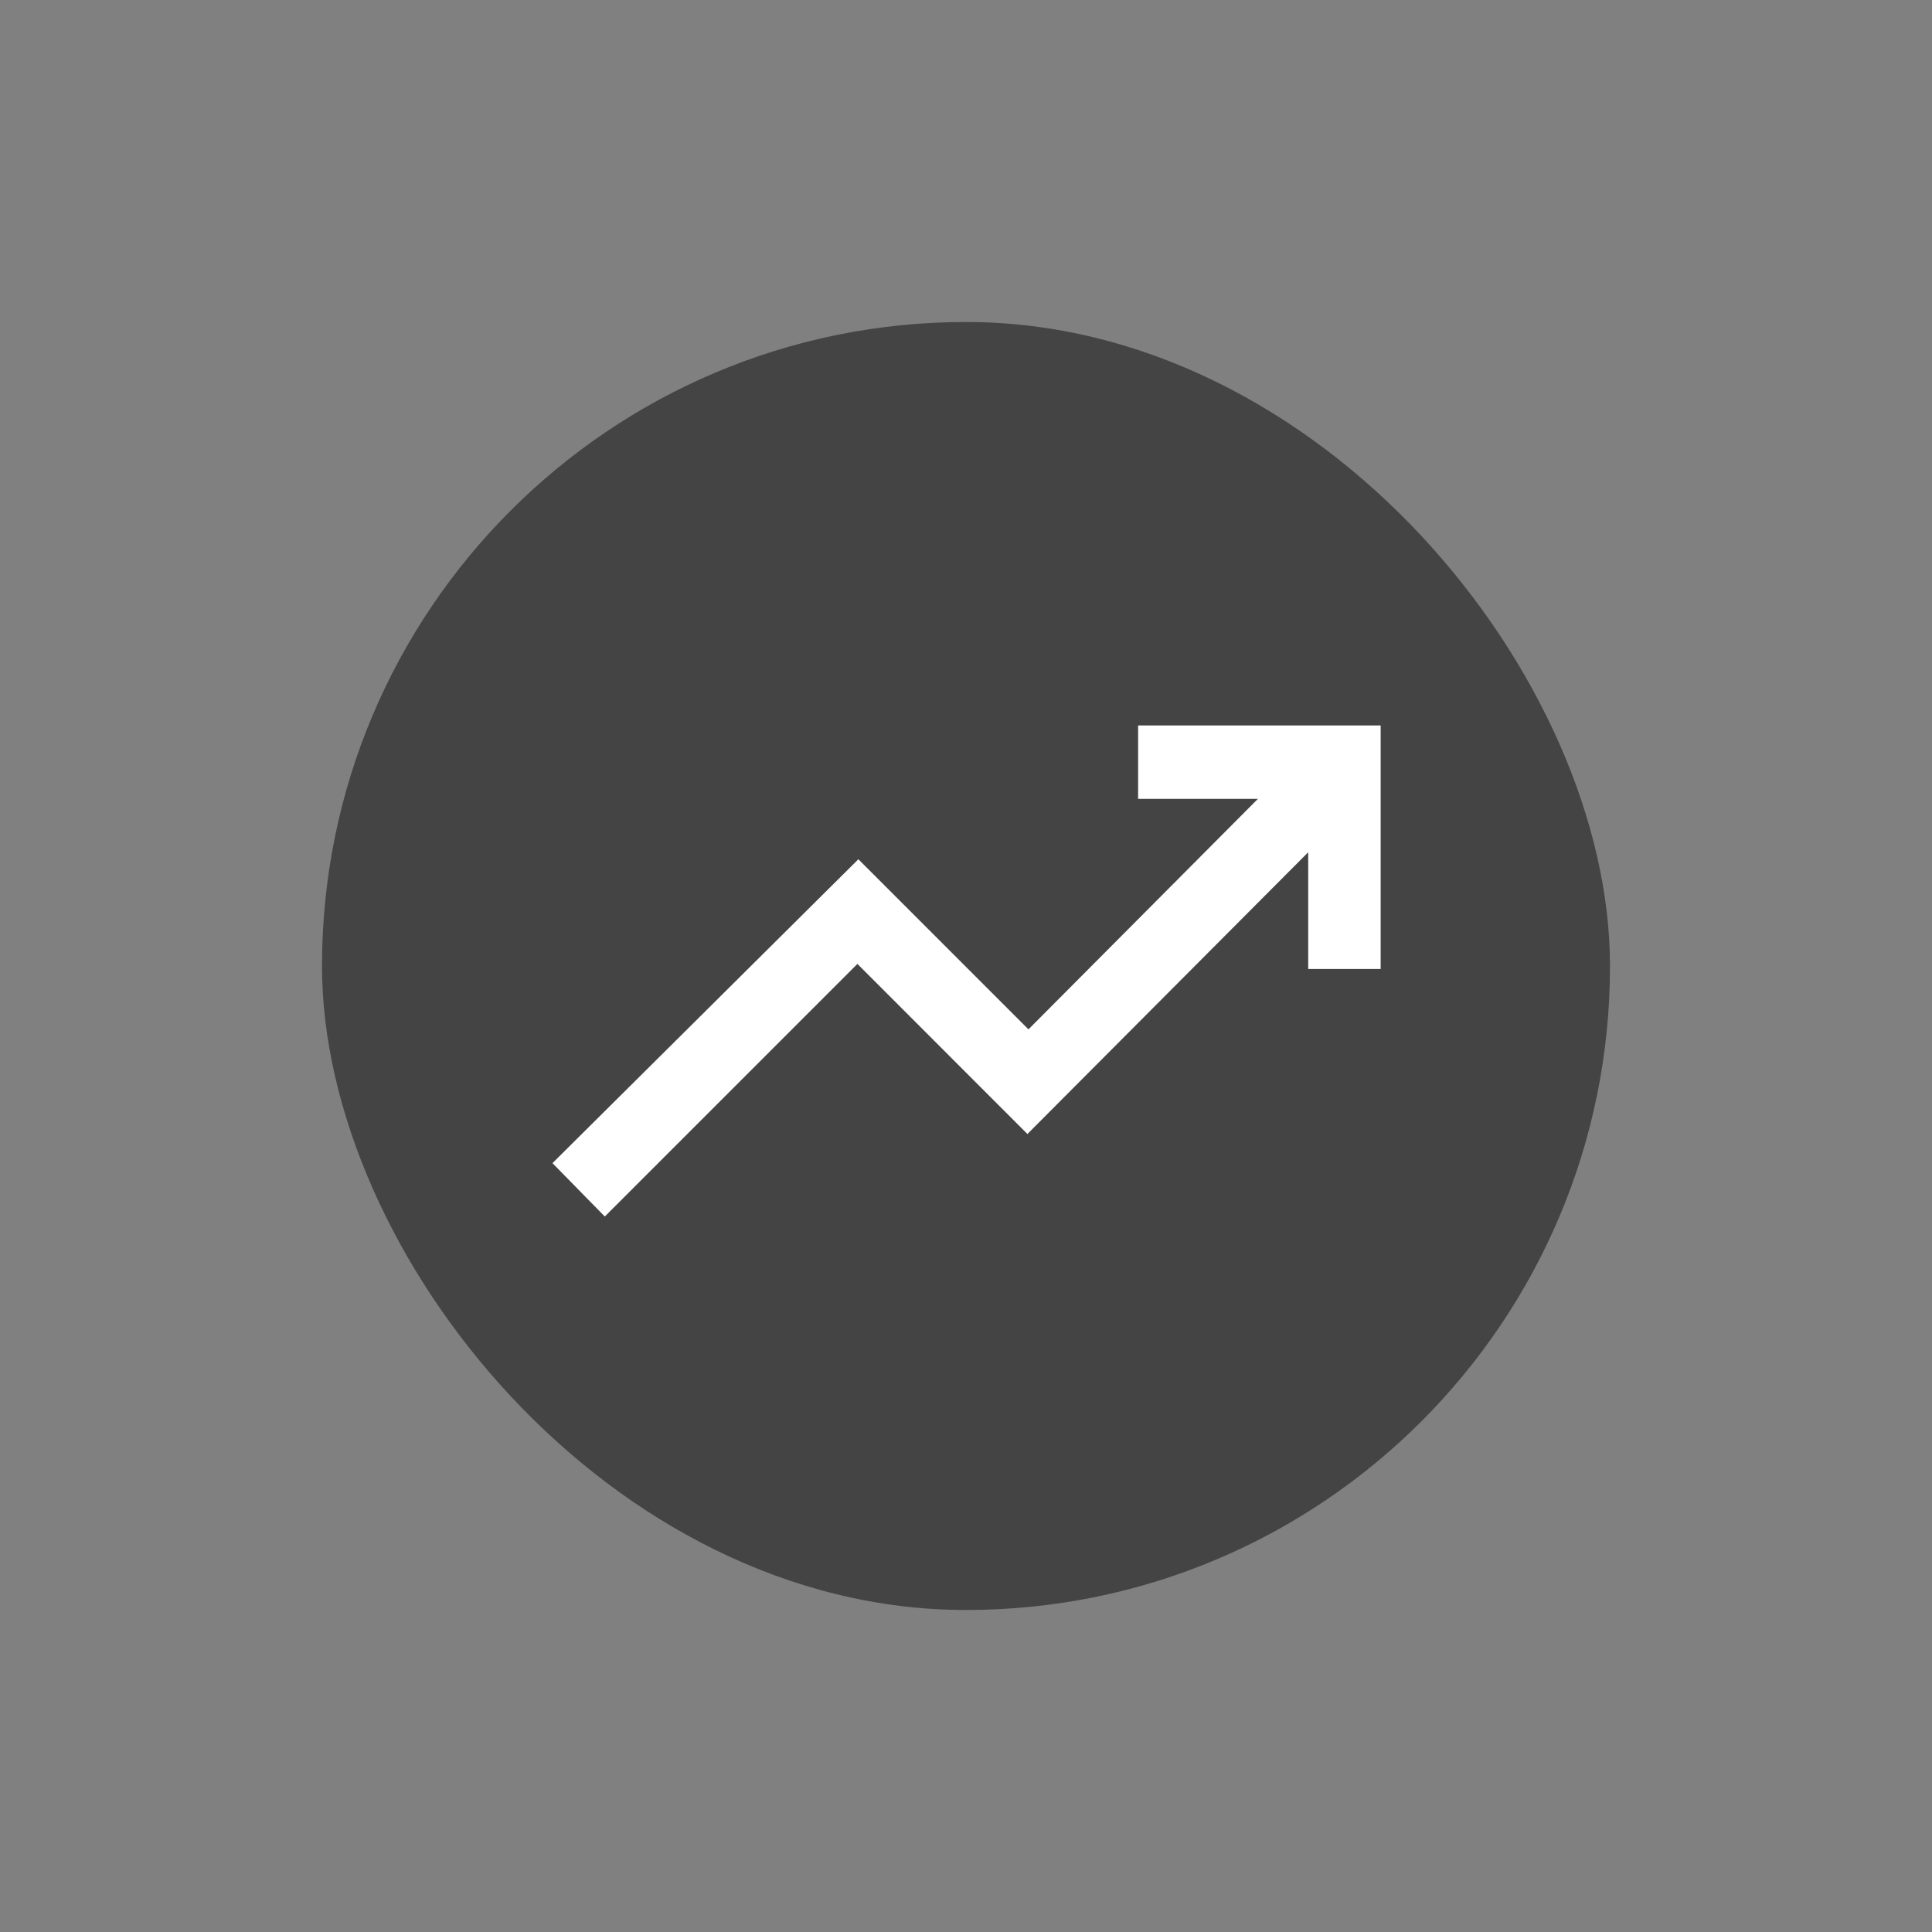
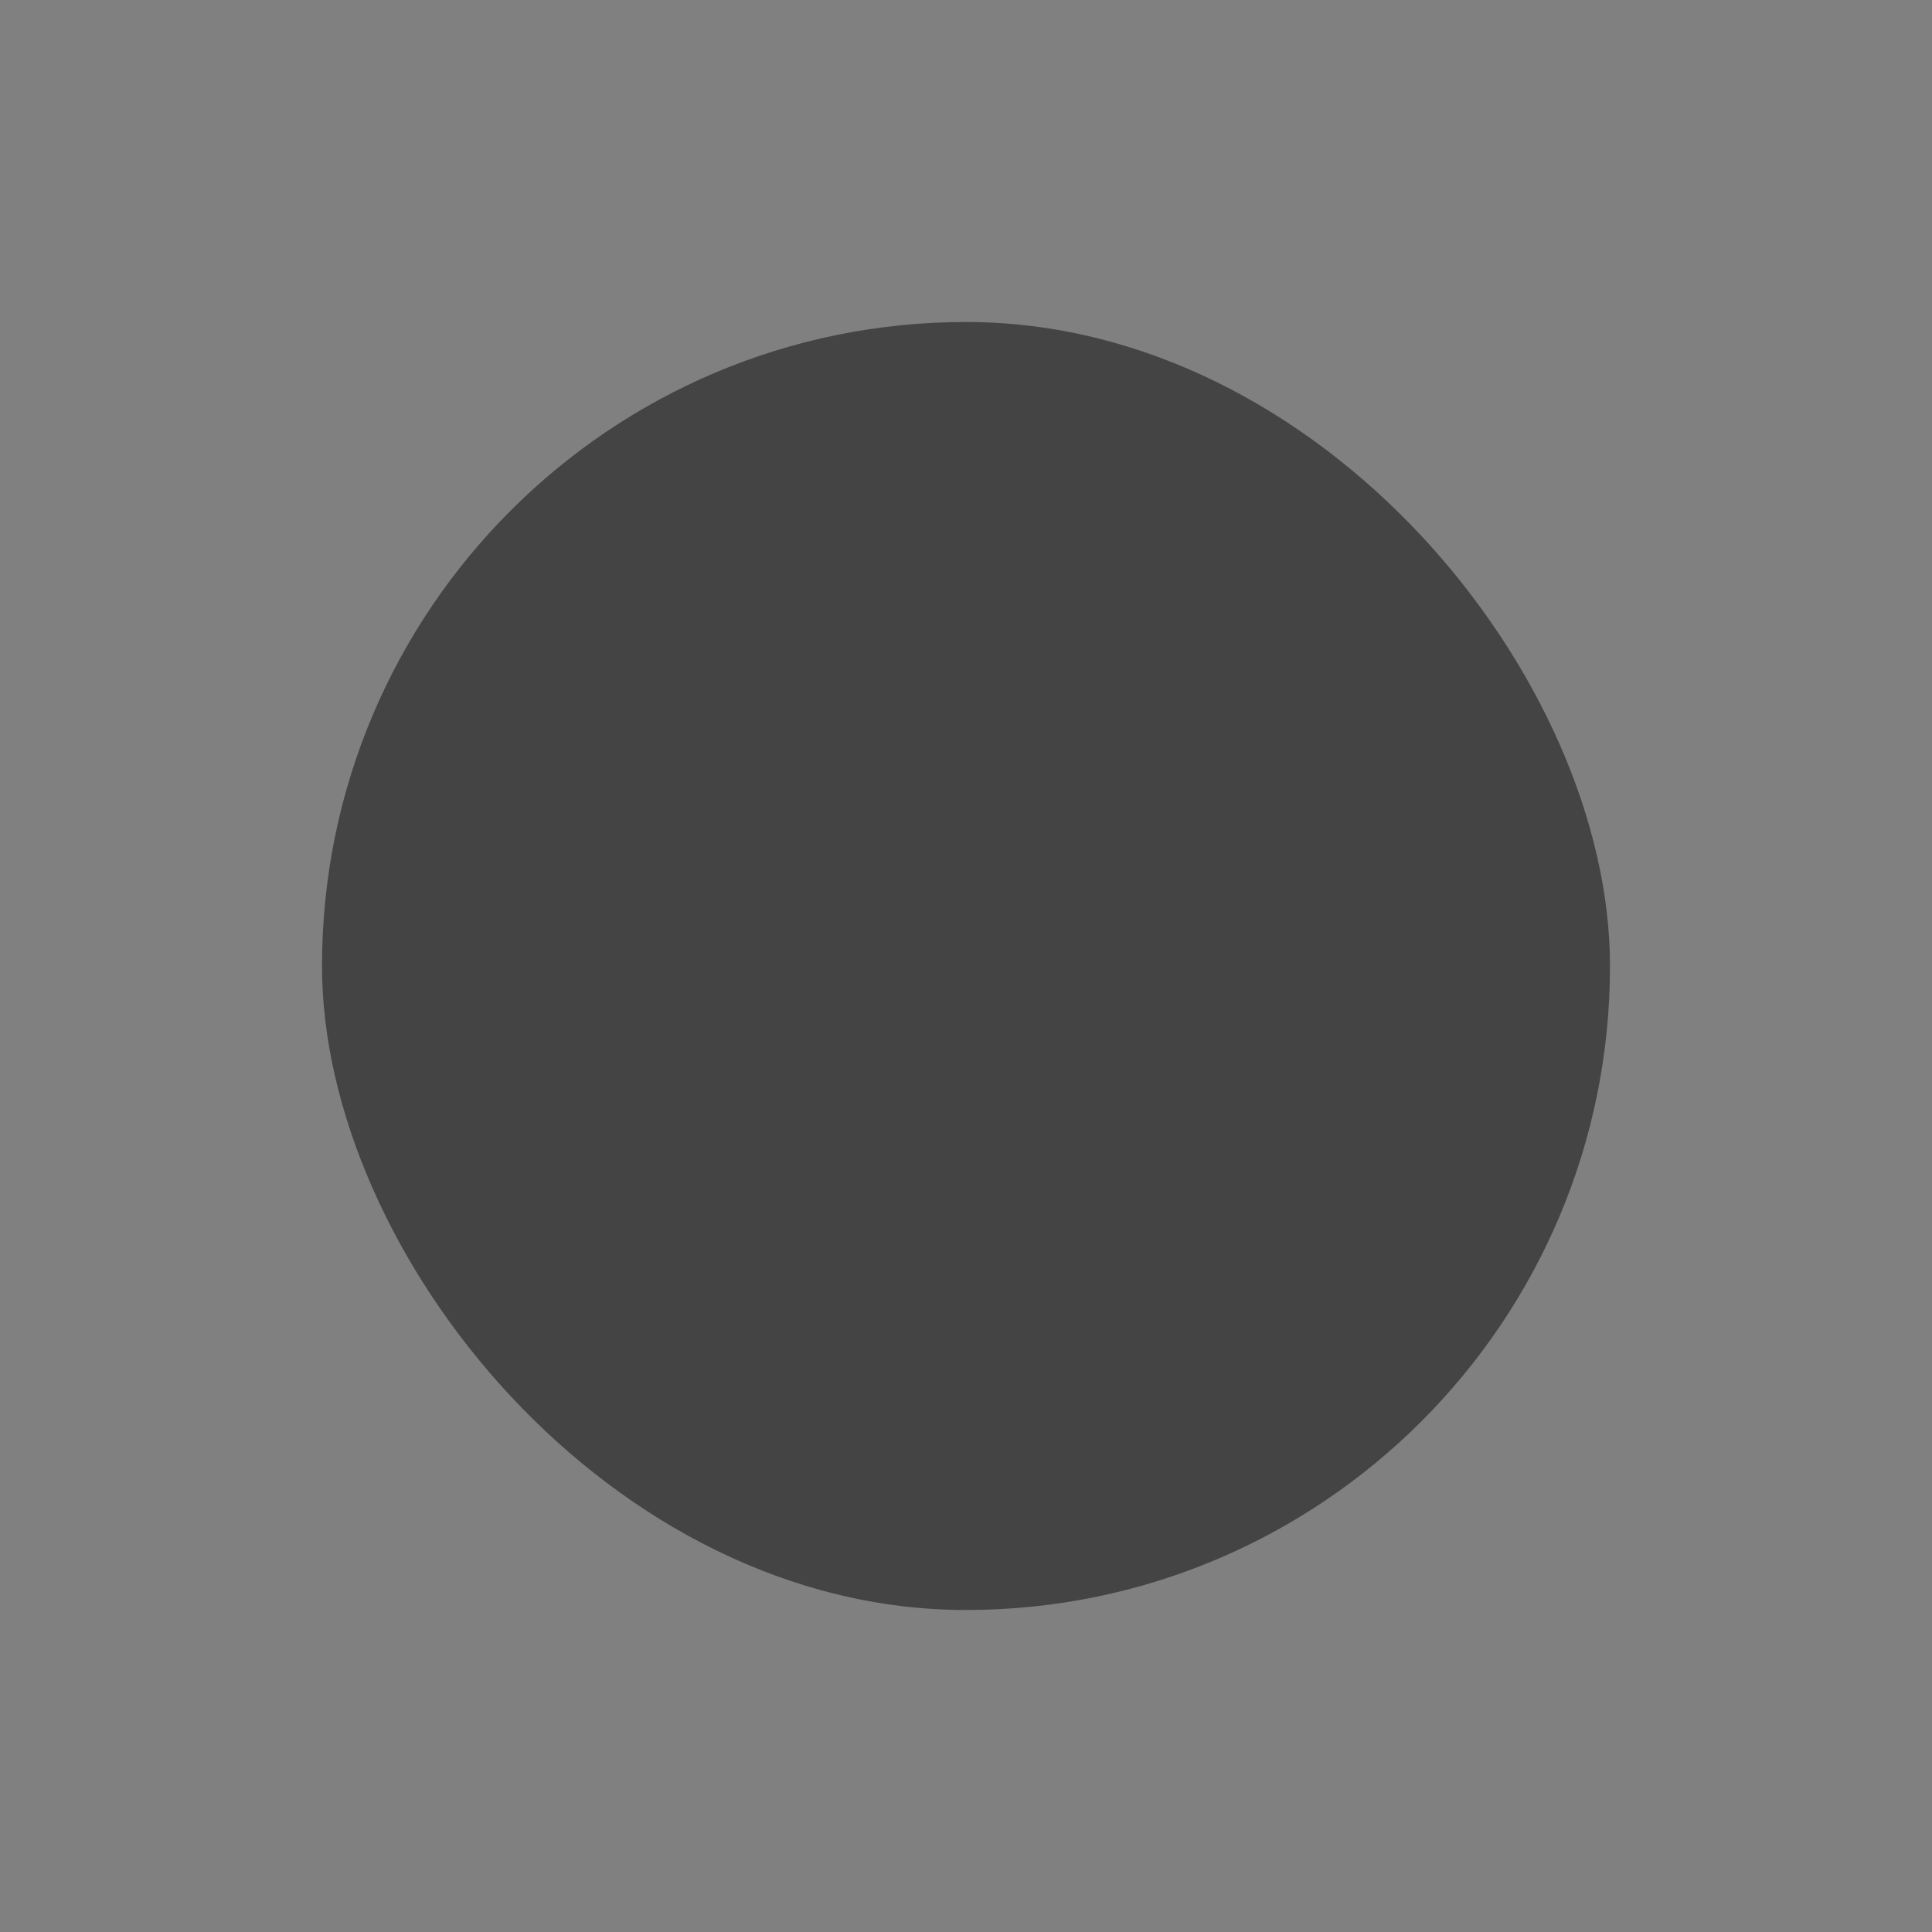
<svg xmlns="http://www.w3.org/2000/svg" width="24" height="24" viewBox="0 0 24 24" fill="none">
  <rect x="0" y="0" width="24" height="24" fill="#808080" stroke="none" />
  <rect x="4" y="4" width="16" height="16" rx="8" fill="#444444" />
-   <path d="M7.513 15.112L6.863 14.449L10.663 10.674L12.776 12.787L15.626 9.924H14.138V9.012H17.151V12.037H16.251V10.587L12.763 14.087L10.651 11.974L7.513 15.112Z" fill="white" />
</svg>